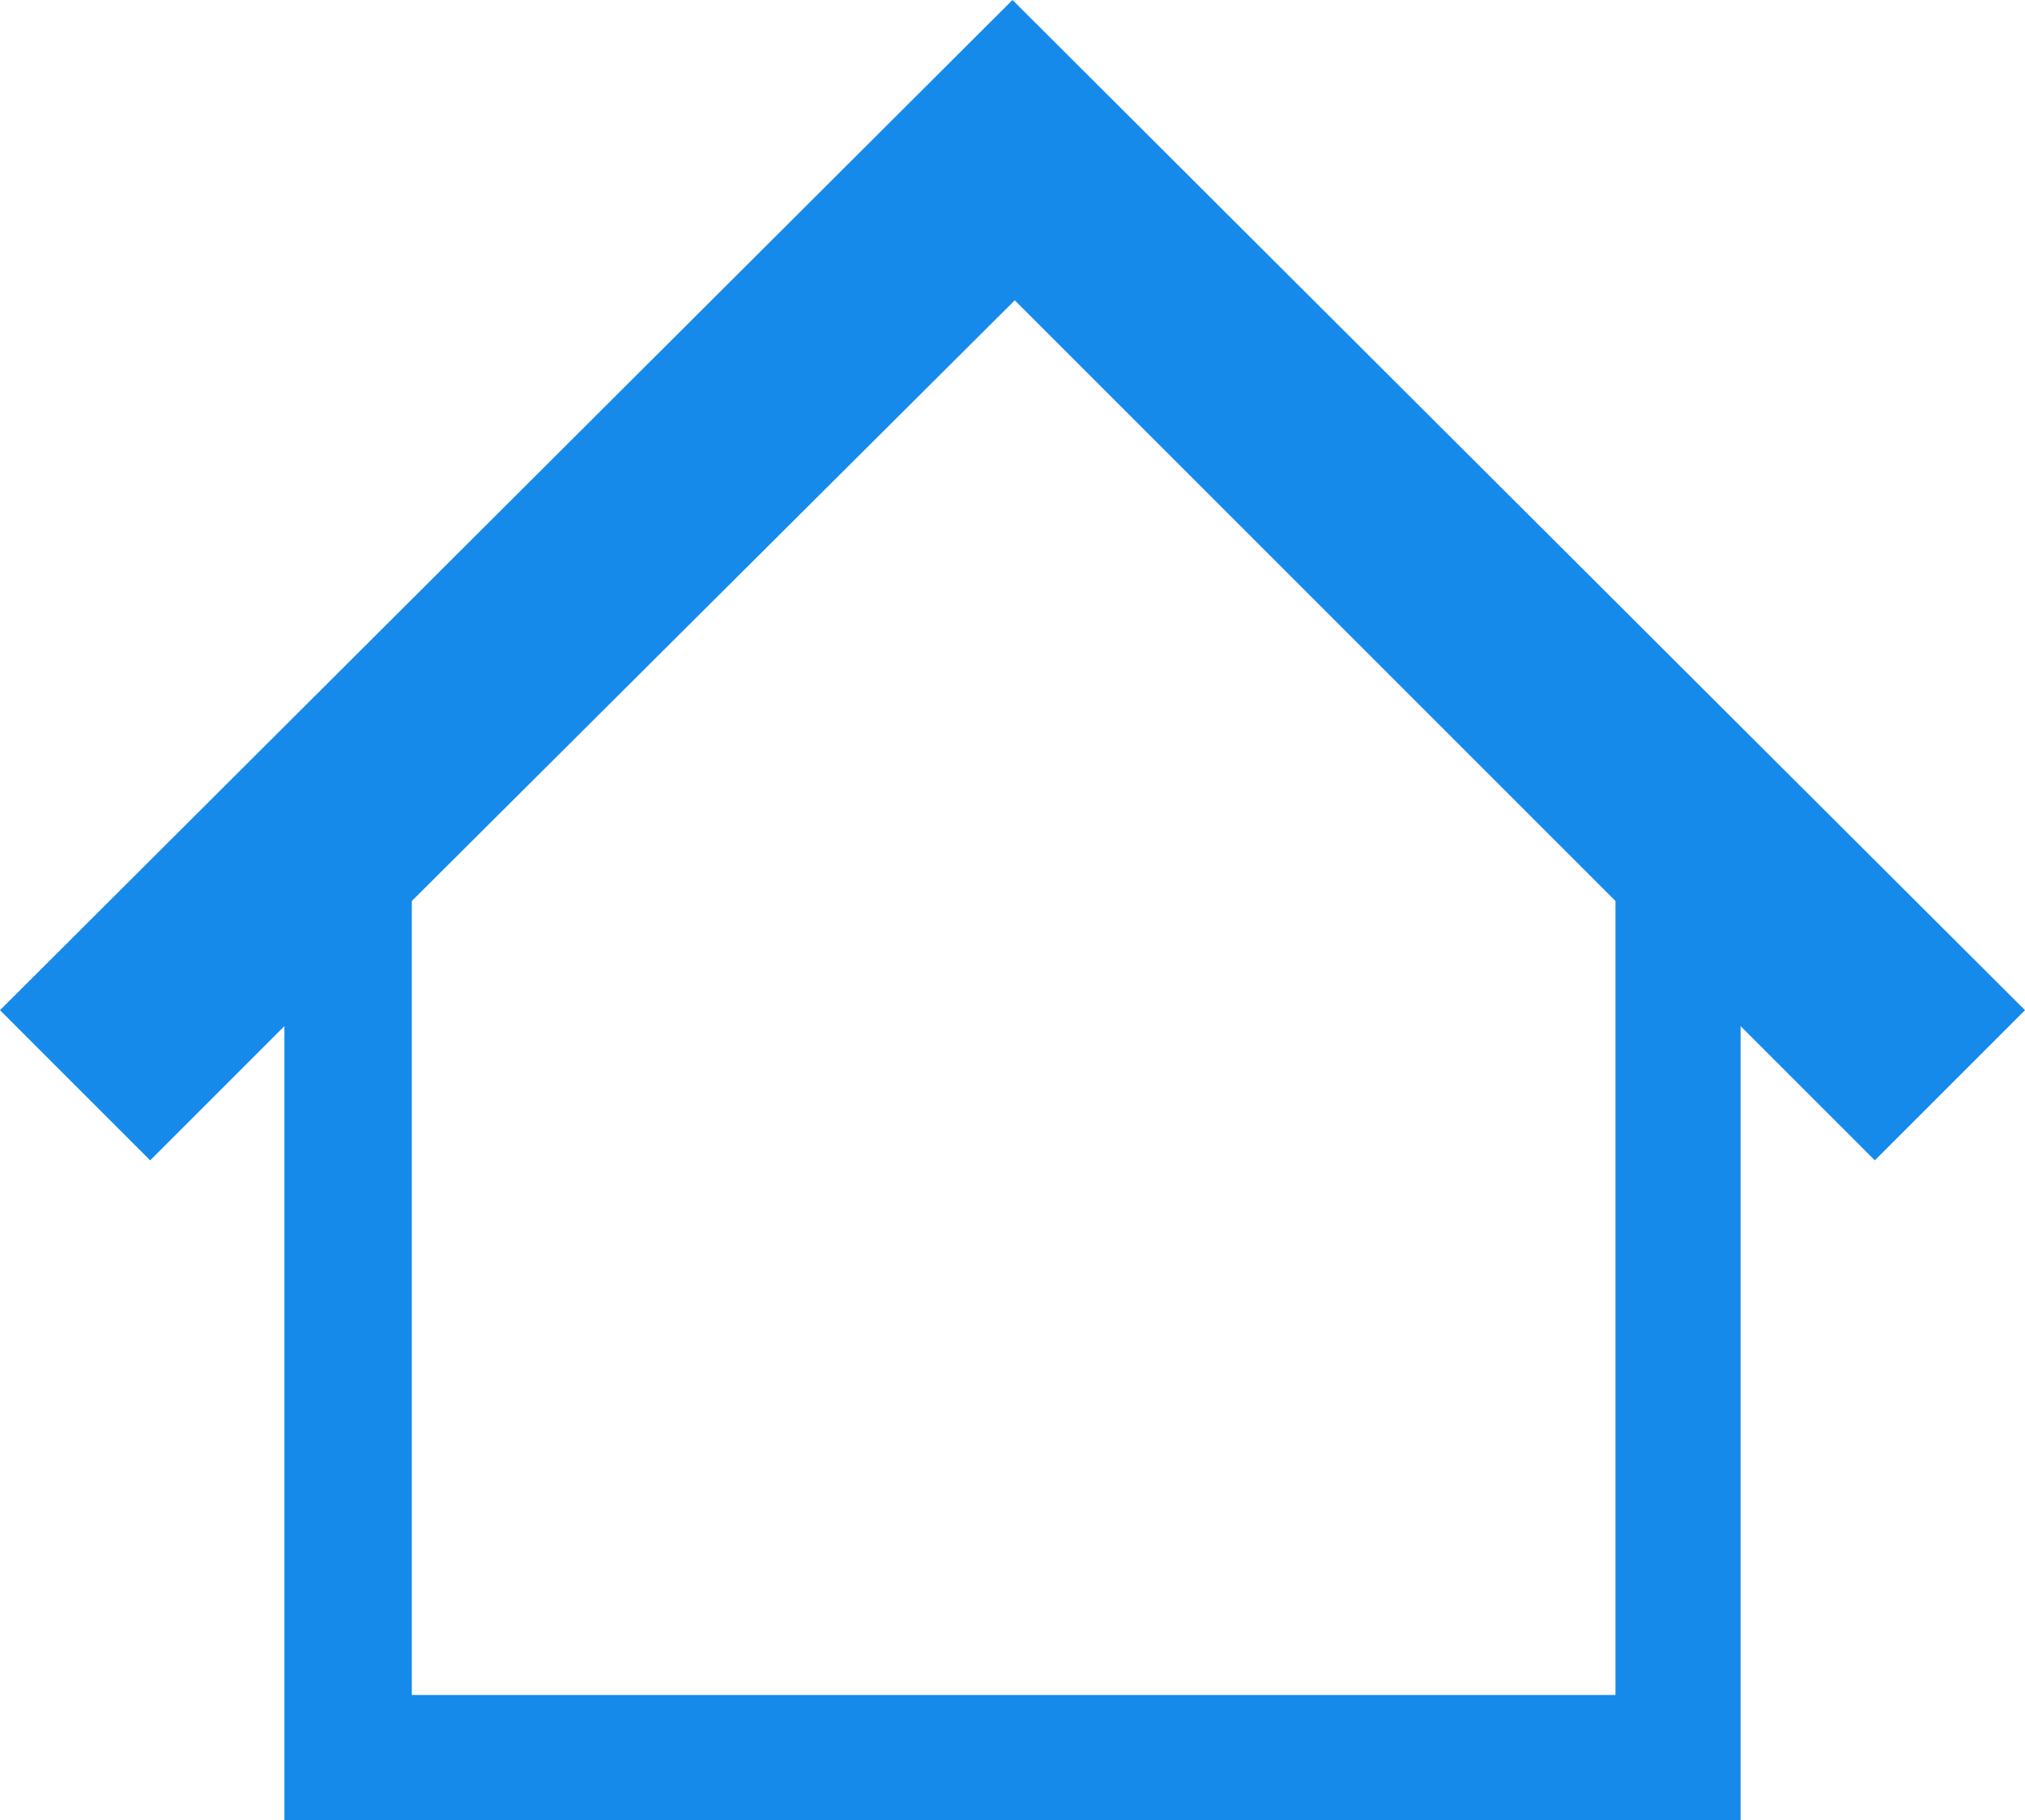
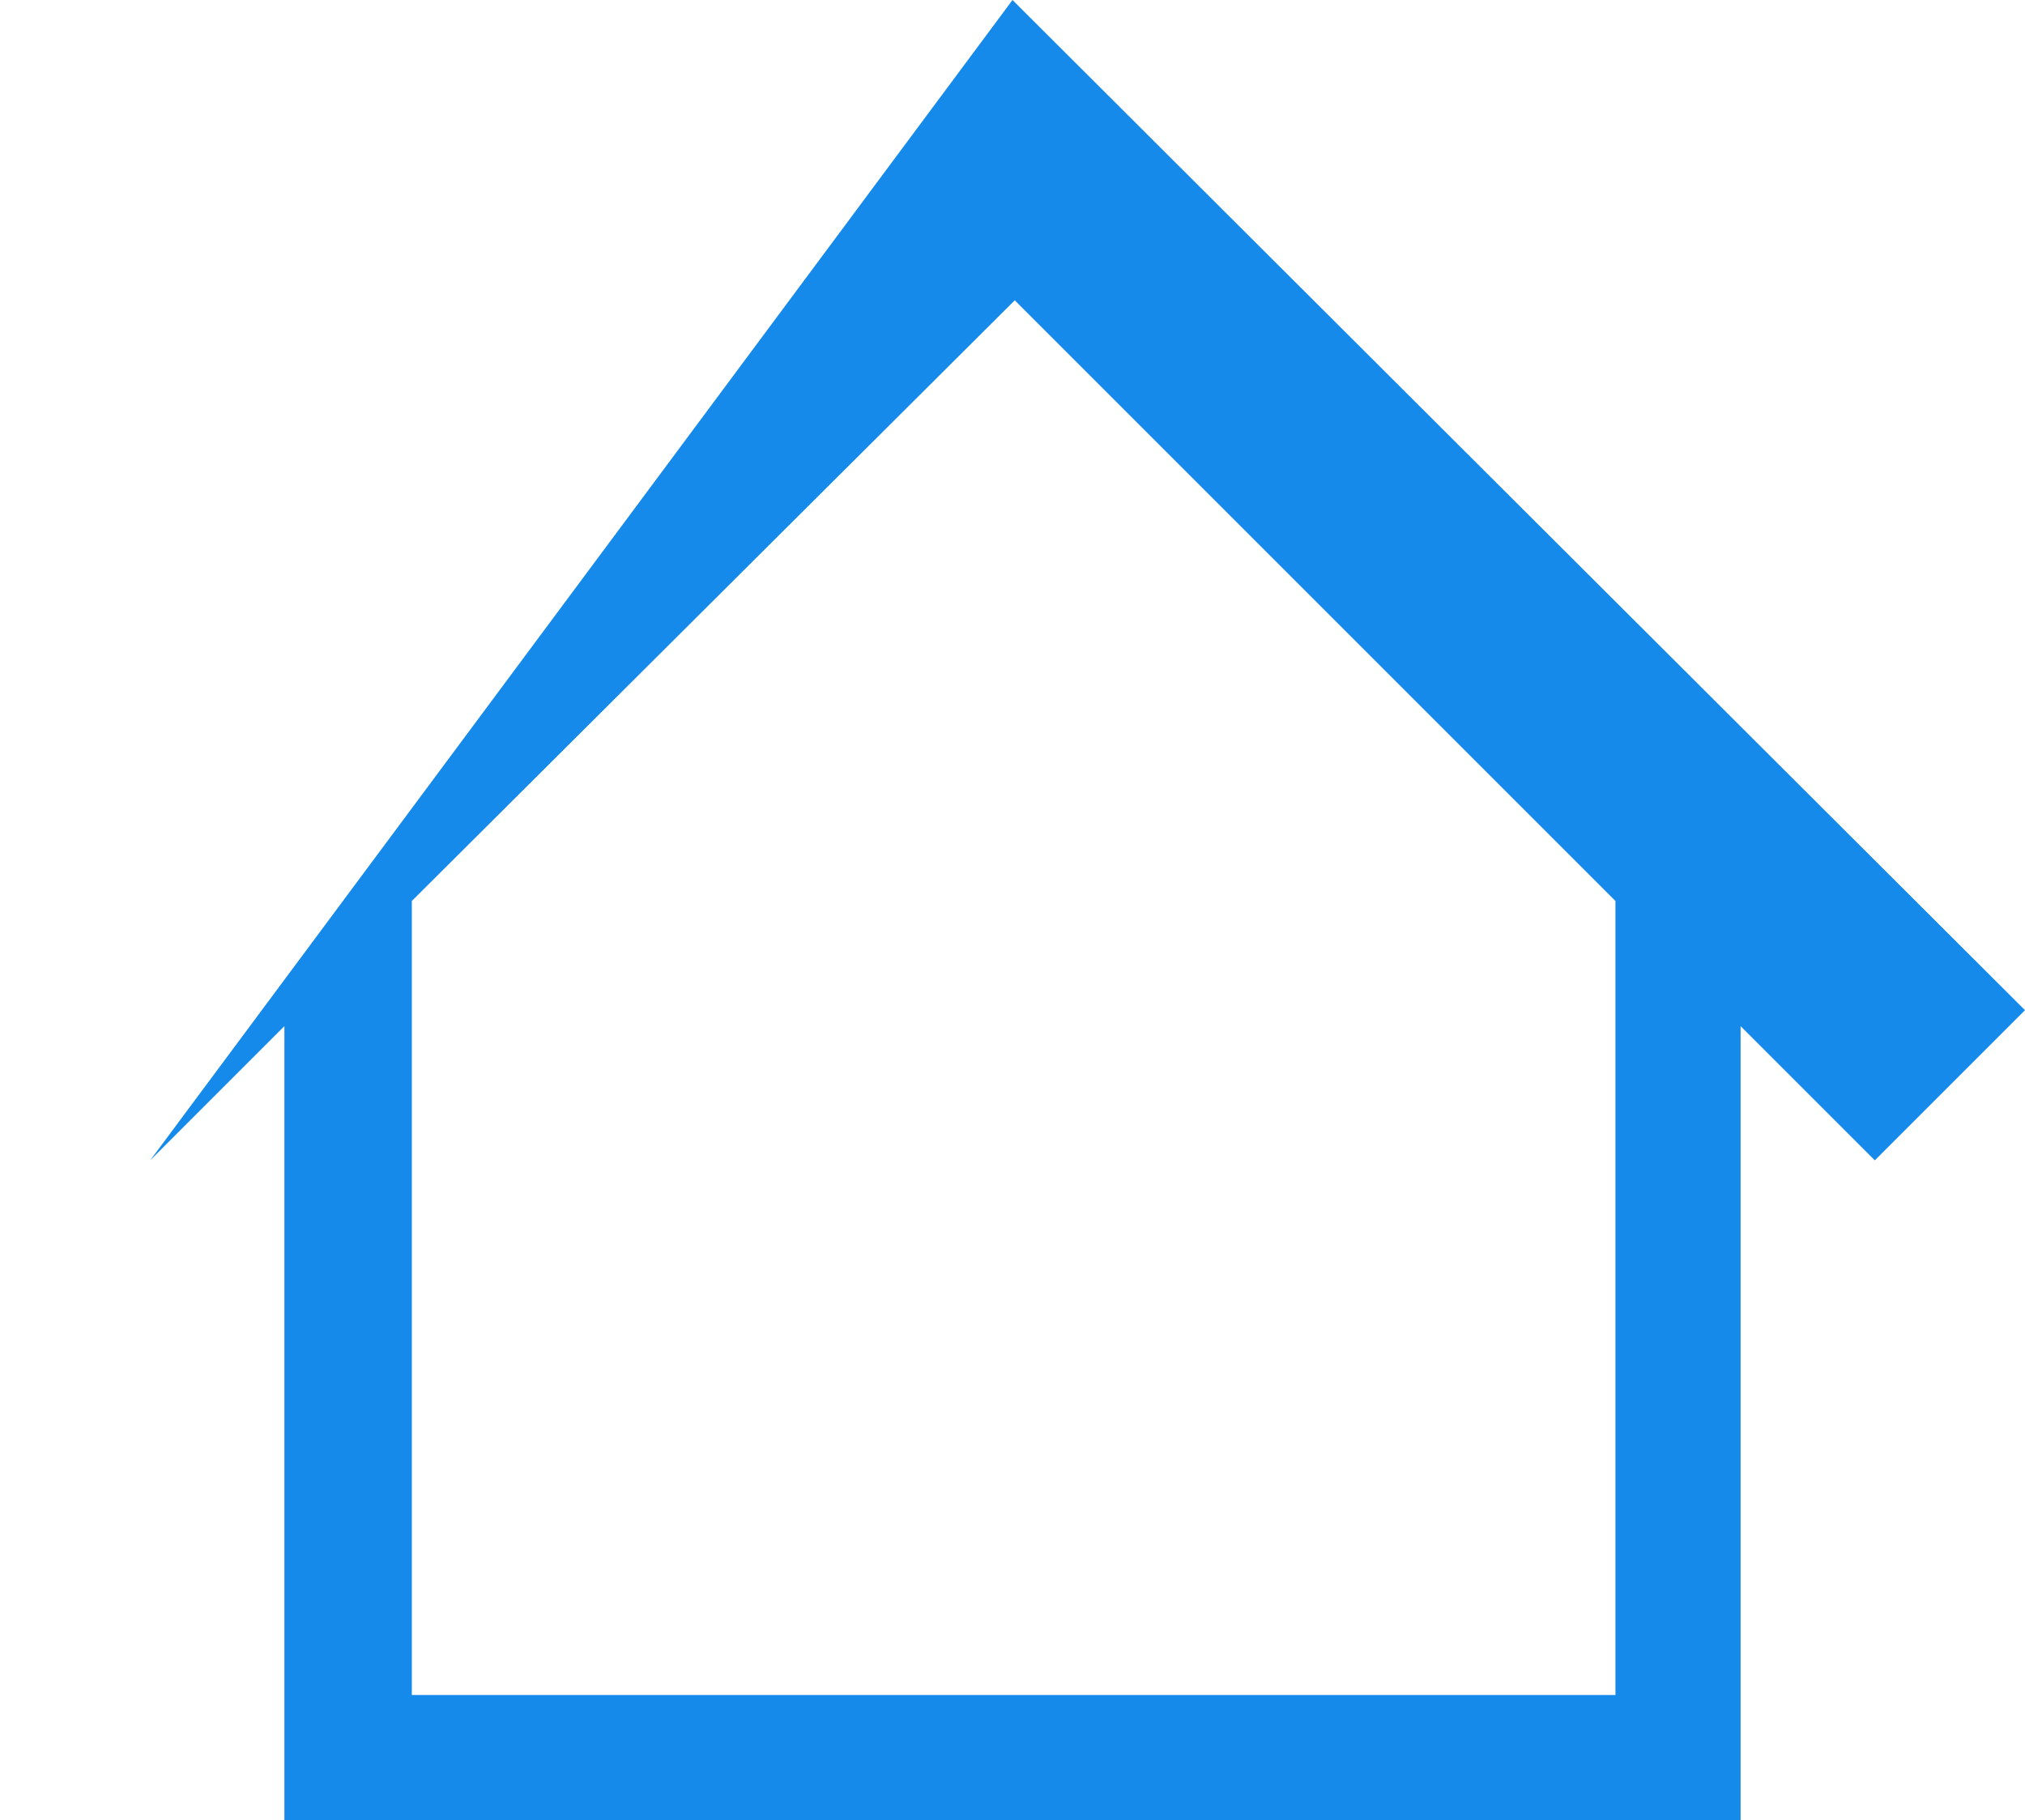
<svg xmlns="http://www.w3.org/2000/svg" version="1.1" id="レイヤー_1" x="0px" y="0px" viewBox="0 0 89 80" style="enable-background:new 0 0 89 80;" xml:space="preserve">
  <style type="text/css">
	.st0{fill:#158AEA;}
</style>
  <g transform="translate(0 0)">
    <g transform="translate(0 0)">
-       <path class="st0" d="M44.5,0L0,44.4L6.6,51l5.9-5.9V80h64V45.1l5.9,5.9l6.6-6.6L44.5,0z M70.9,74.5H18.1V39.6l26.5-26.4l26.4,26.4    V74.5z" />
+       <path class="st0" d="M44.5,0L6.6,51l5.9-5.9V80h64V45.1l5.9,5.9l6.6-6.6L44.5,0z M70.9,74.5H18.1V39.6l26.5-26.4l26.4,26.4    V74.5z" />
    </g>
  </g>
</svg>